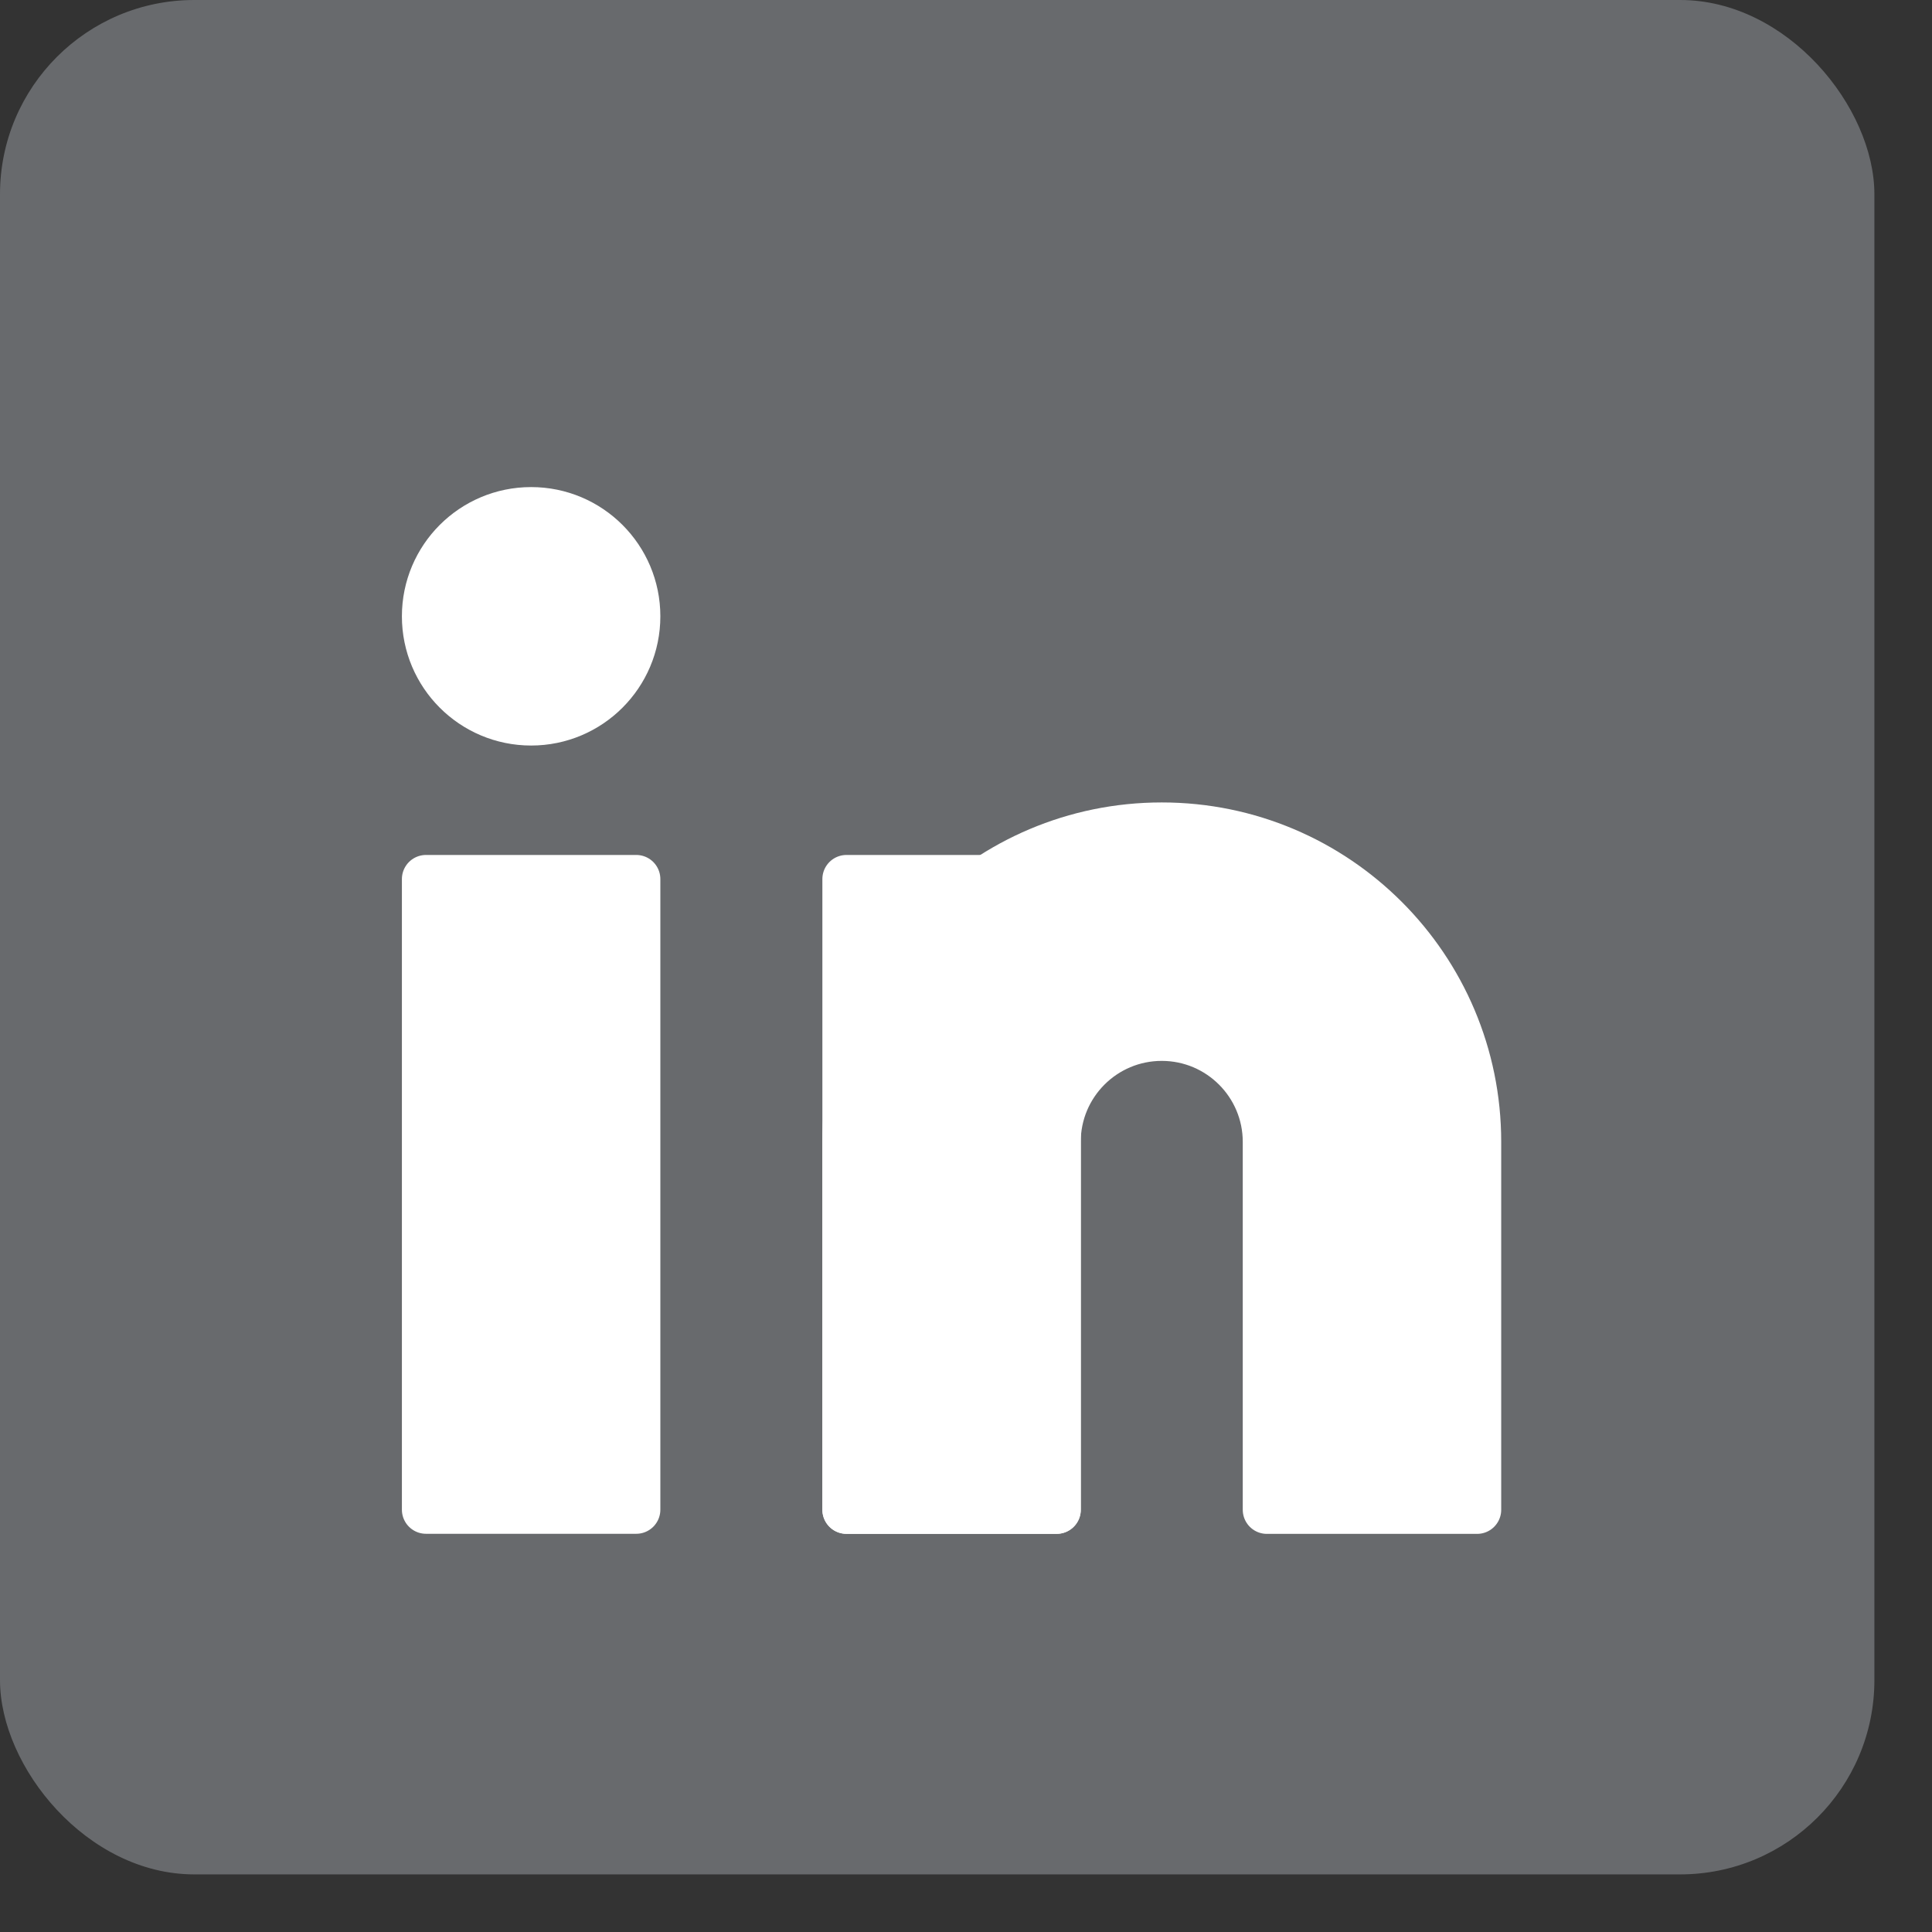
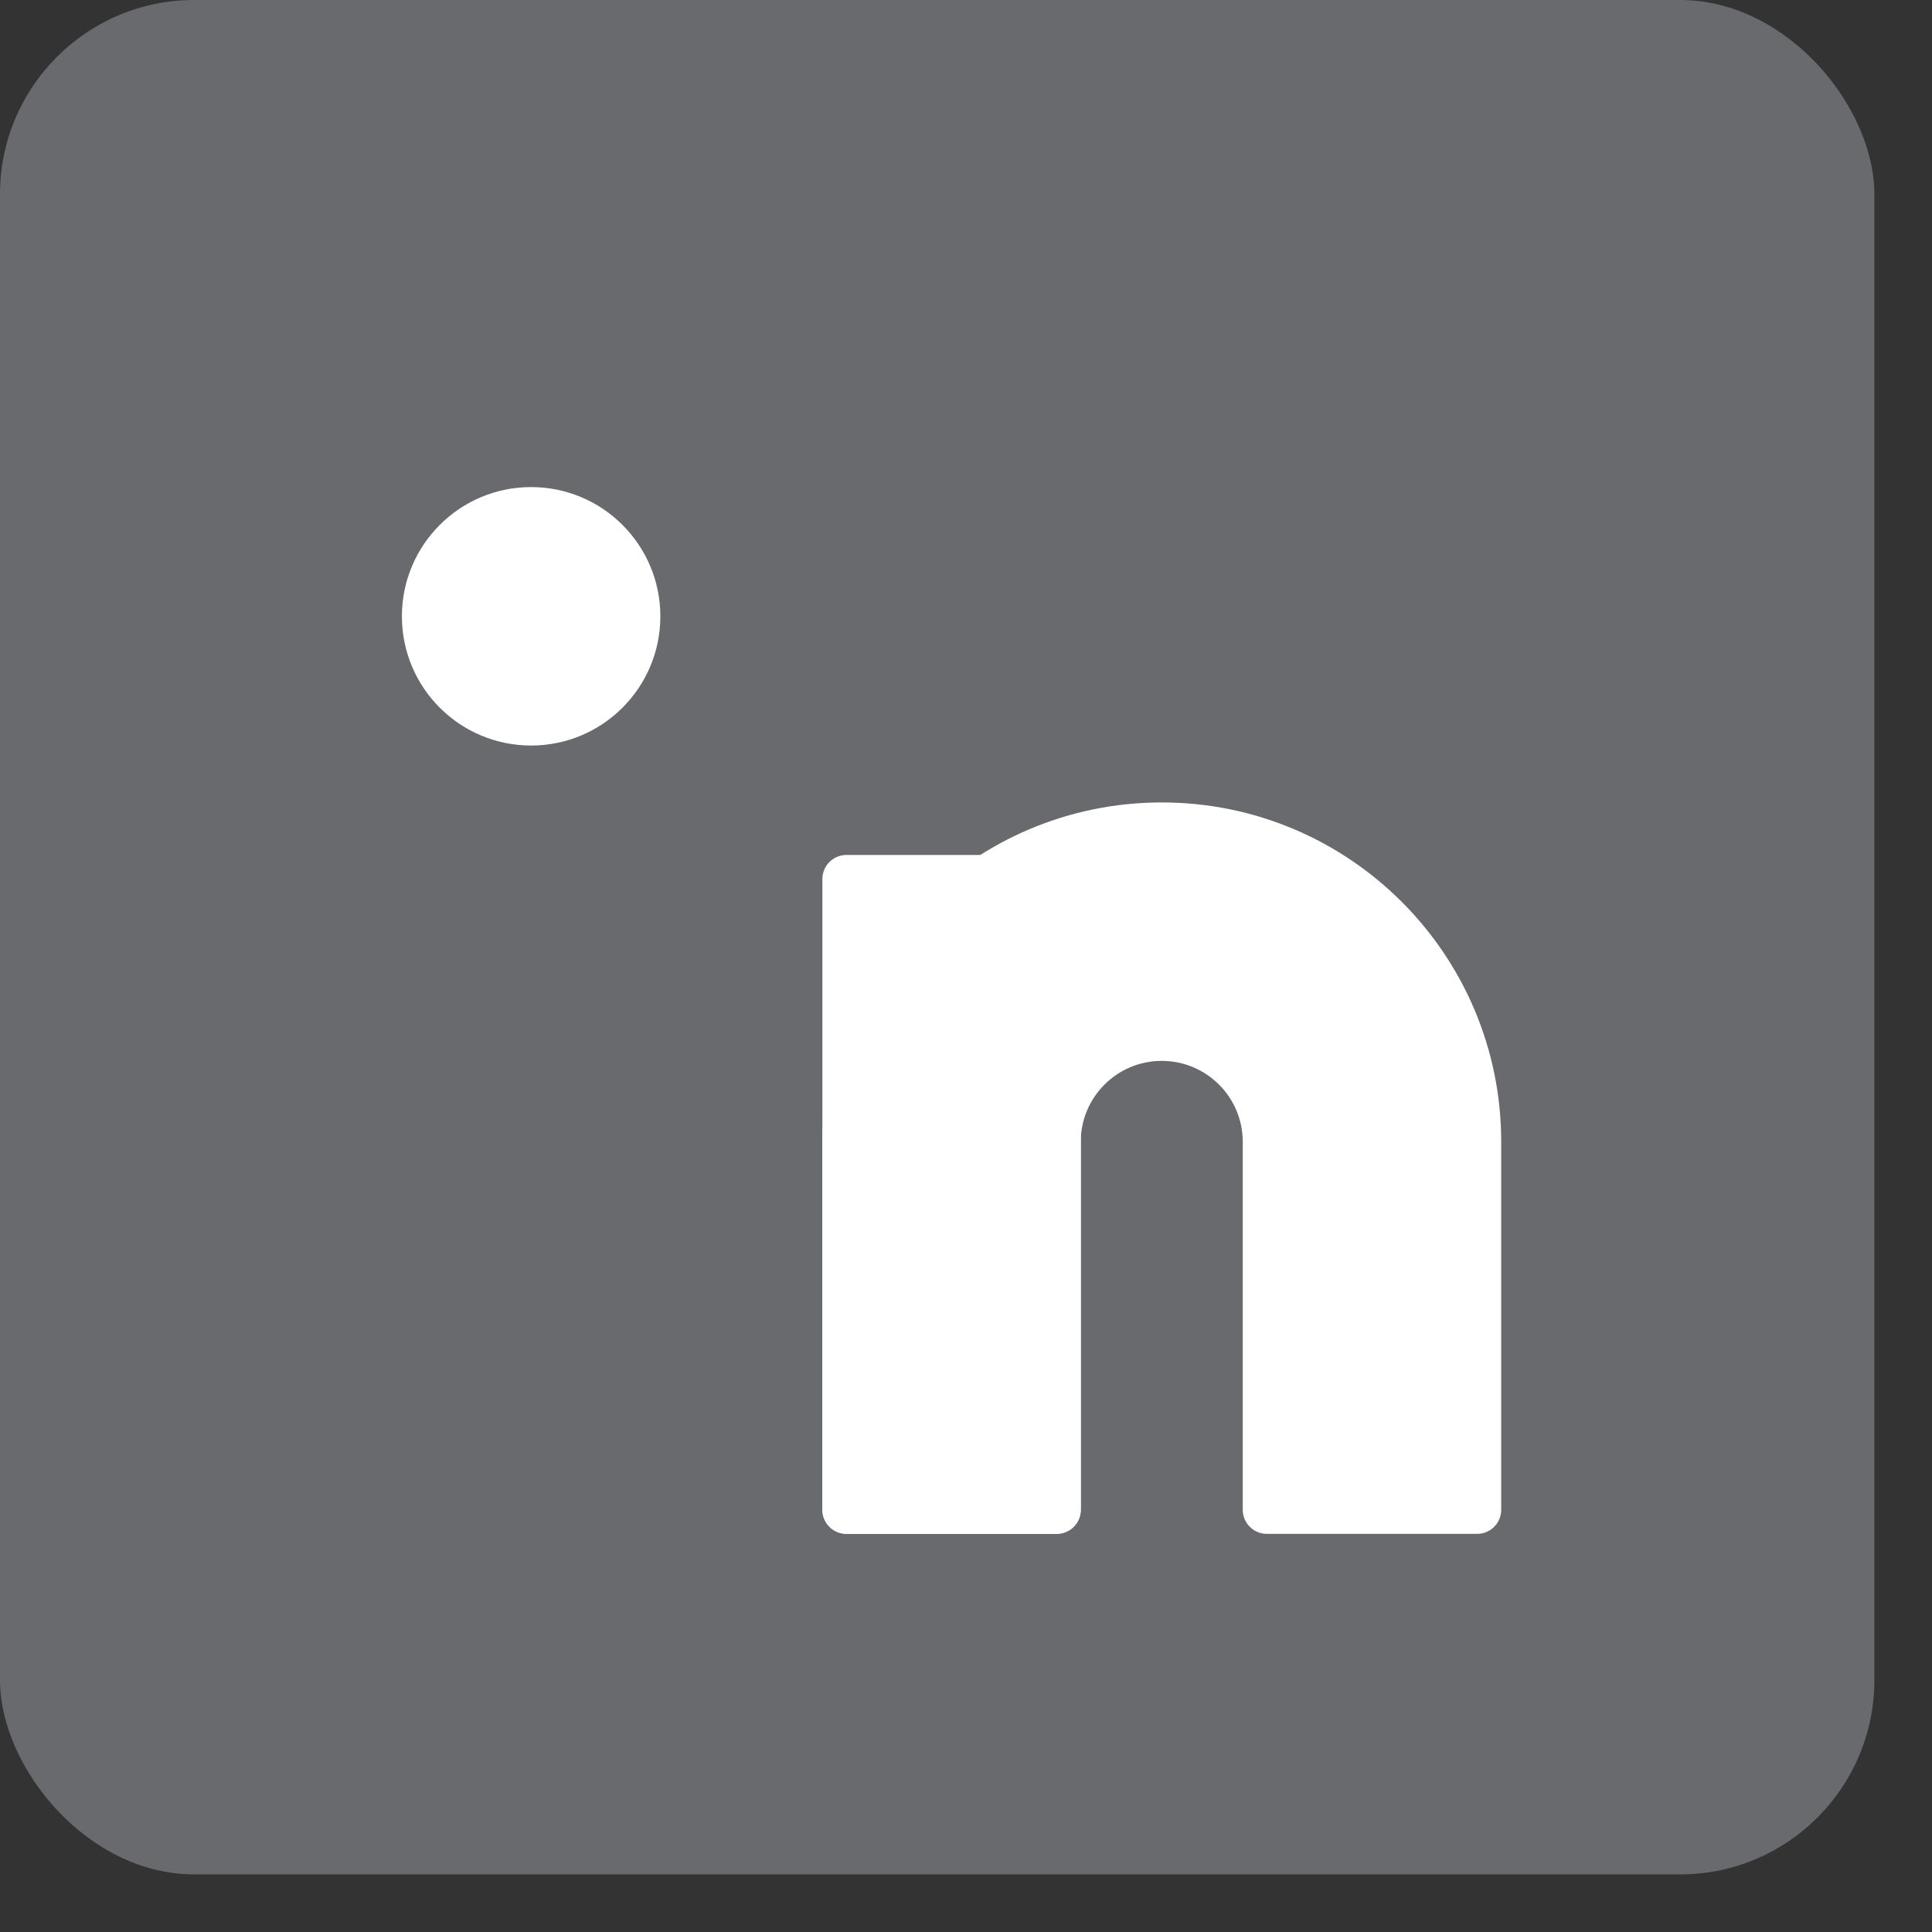
<svg xmlns="http://www.w3.org/2000/svg" width="22px" height="22px" viewBox="0 0 22 22" version="1.1">
  <rect x="0" y="0" width="22" height="22" fill="#333333" stroke="none" />
  <title>D2FF6484-D599-467F-BF13-FB1E29A38F1B</title>
  <g id="Page-1" stroke="none" stroke-width="1" fill="none" fill-rule="evenodd">
    <g id="5.5_News-Copy" transform="translate(-1173, -545)">
      <g id="Group-8" transform="translate(1018, 532)">
        <g id="linkedin" transform="translate(155, 13)">
          <rect id="Rectangle-Copy-5" fill="#686A6D" x="0" y="0" width="21.344" height="21.344" rx="2.212" />
          <path d="M13.229,9.412 C15.212,9.412 16.82,11.02 16.82,13.003 L16.82,17.192 L14.426,17.192 L14.426,13.003 C14.426,12.342 13.89,11.806 13.229,11.806 C12.568,11.806 12.032,12.342 12.032,13.003 L12.032,17.192 L9.639,17.192 L9.639,13.003 C9.639,11.02 11.246,9.412 13.229,9.412 Z" id="Path" stroke="#FFFFFF" stroke-width="0.549" fill="#FFFFFF" stroke-linecap="round" stroke-linejoin="round" />
-           <rect id="Rectangle" stroke="#FFFFFF" stroke-width="0.549" fill="#FFFFFF" stroke-linecap="round" stroke-linejoin="round" x="4.851" y="10.01" width="2.394" height="7.181" />
          <rect id="Rectangle-Copy-10" stroke="#FFFFFF" stroke-width="0.549" fill="#FFFFFF" stroke-linecap="round" stroke-linejoin="round" x="9.639" y="10.01" width="2.394" height="7.181" />
          <circle id="Oval" stroke="#FFFFFF" stroke-width="0.549" fill="#FFFFFF" stroke-linecap="round" stroke-linejoin="round" cx="6.048" cy="7.018" r="1.197" />
        </g>
      </g>
    </g>
  </g>
</svg>